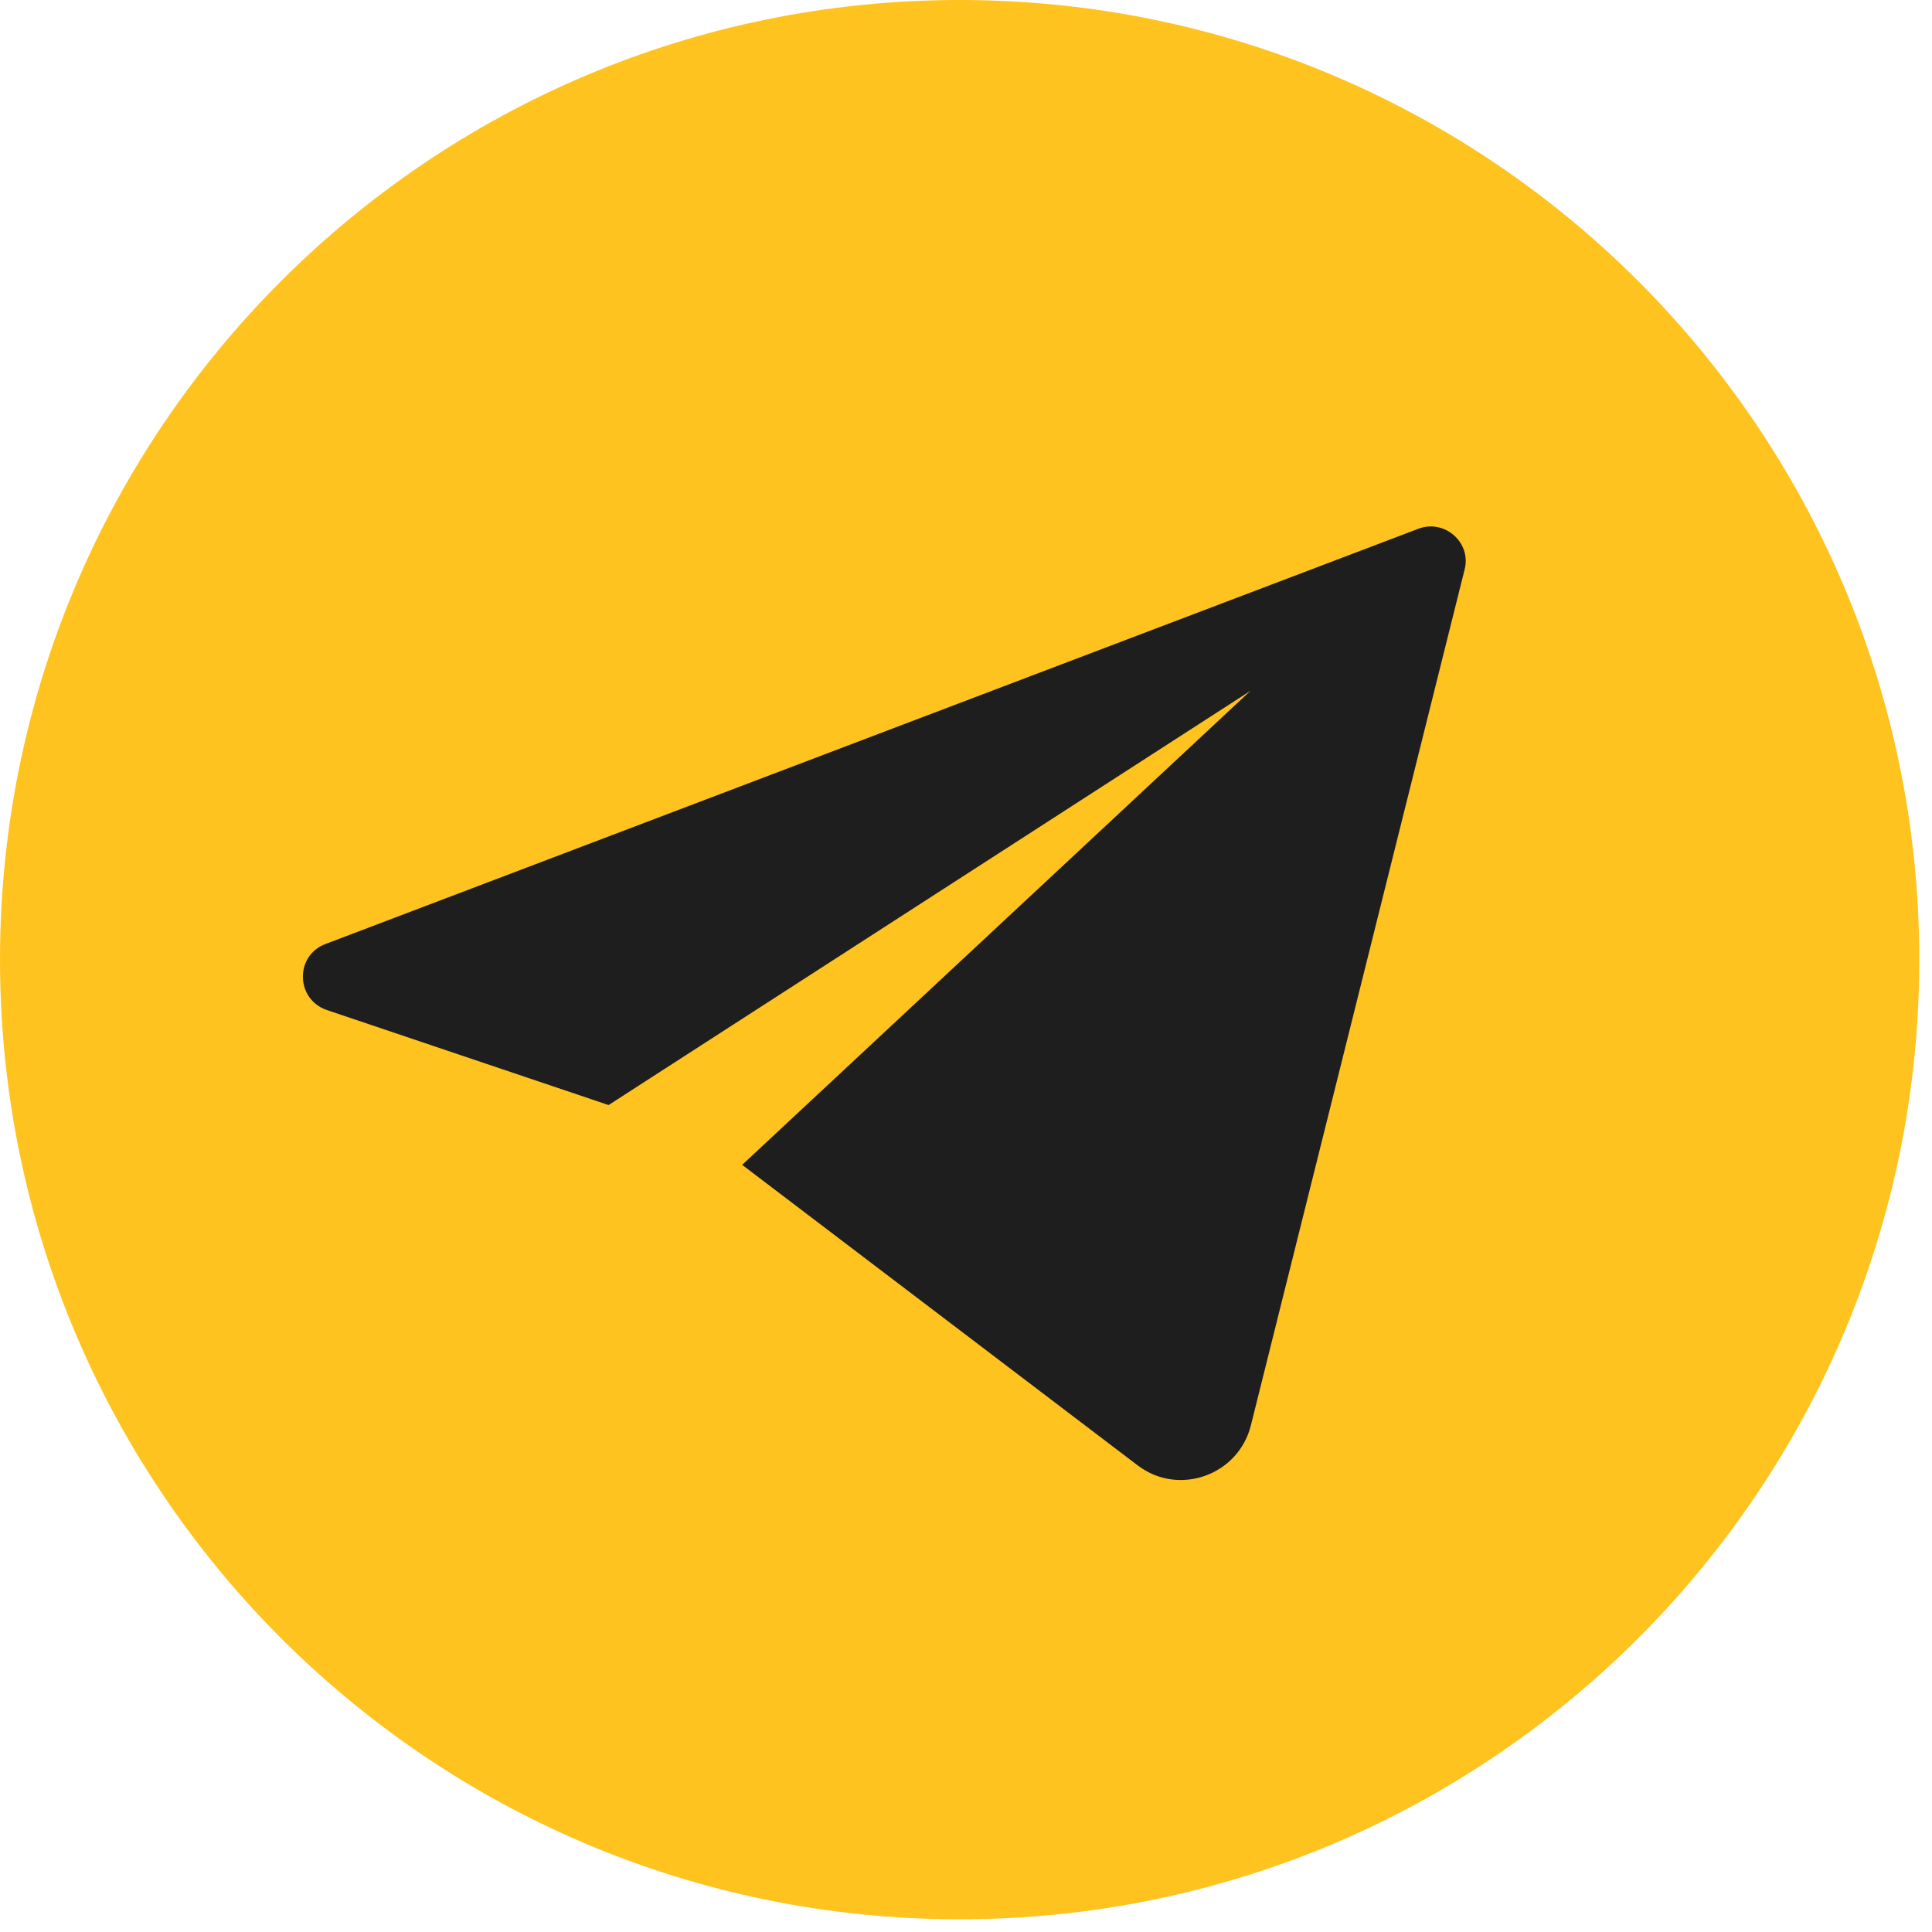
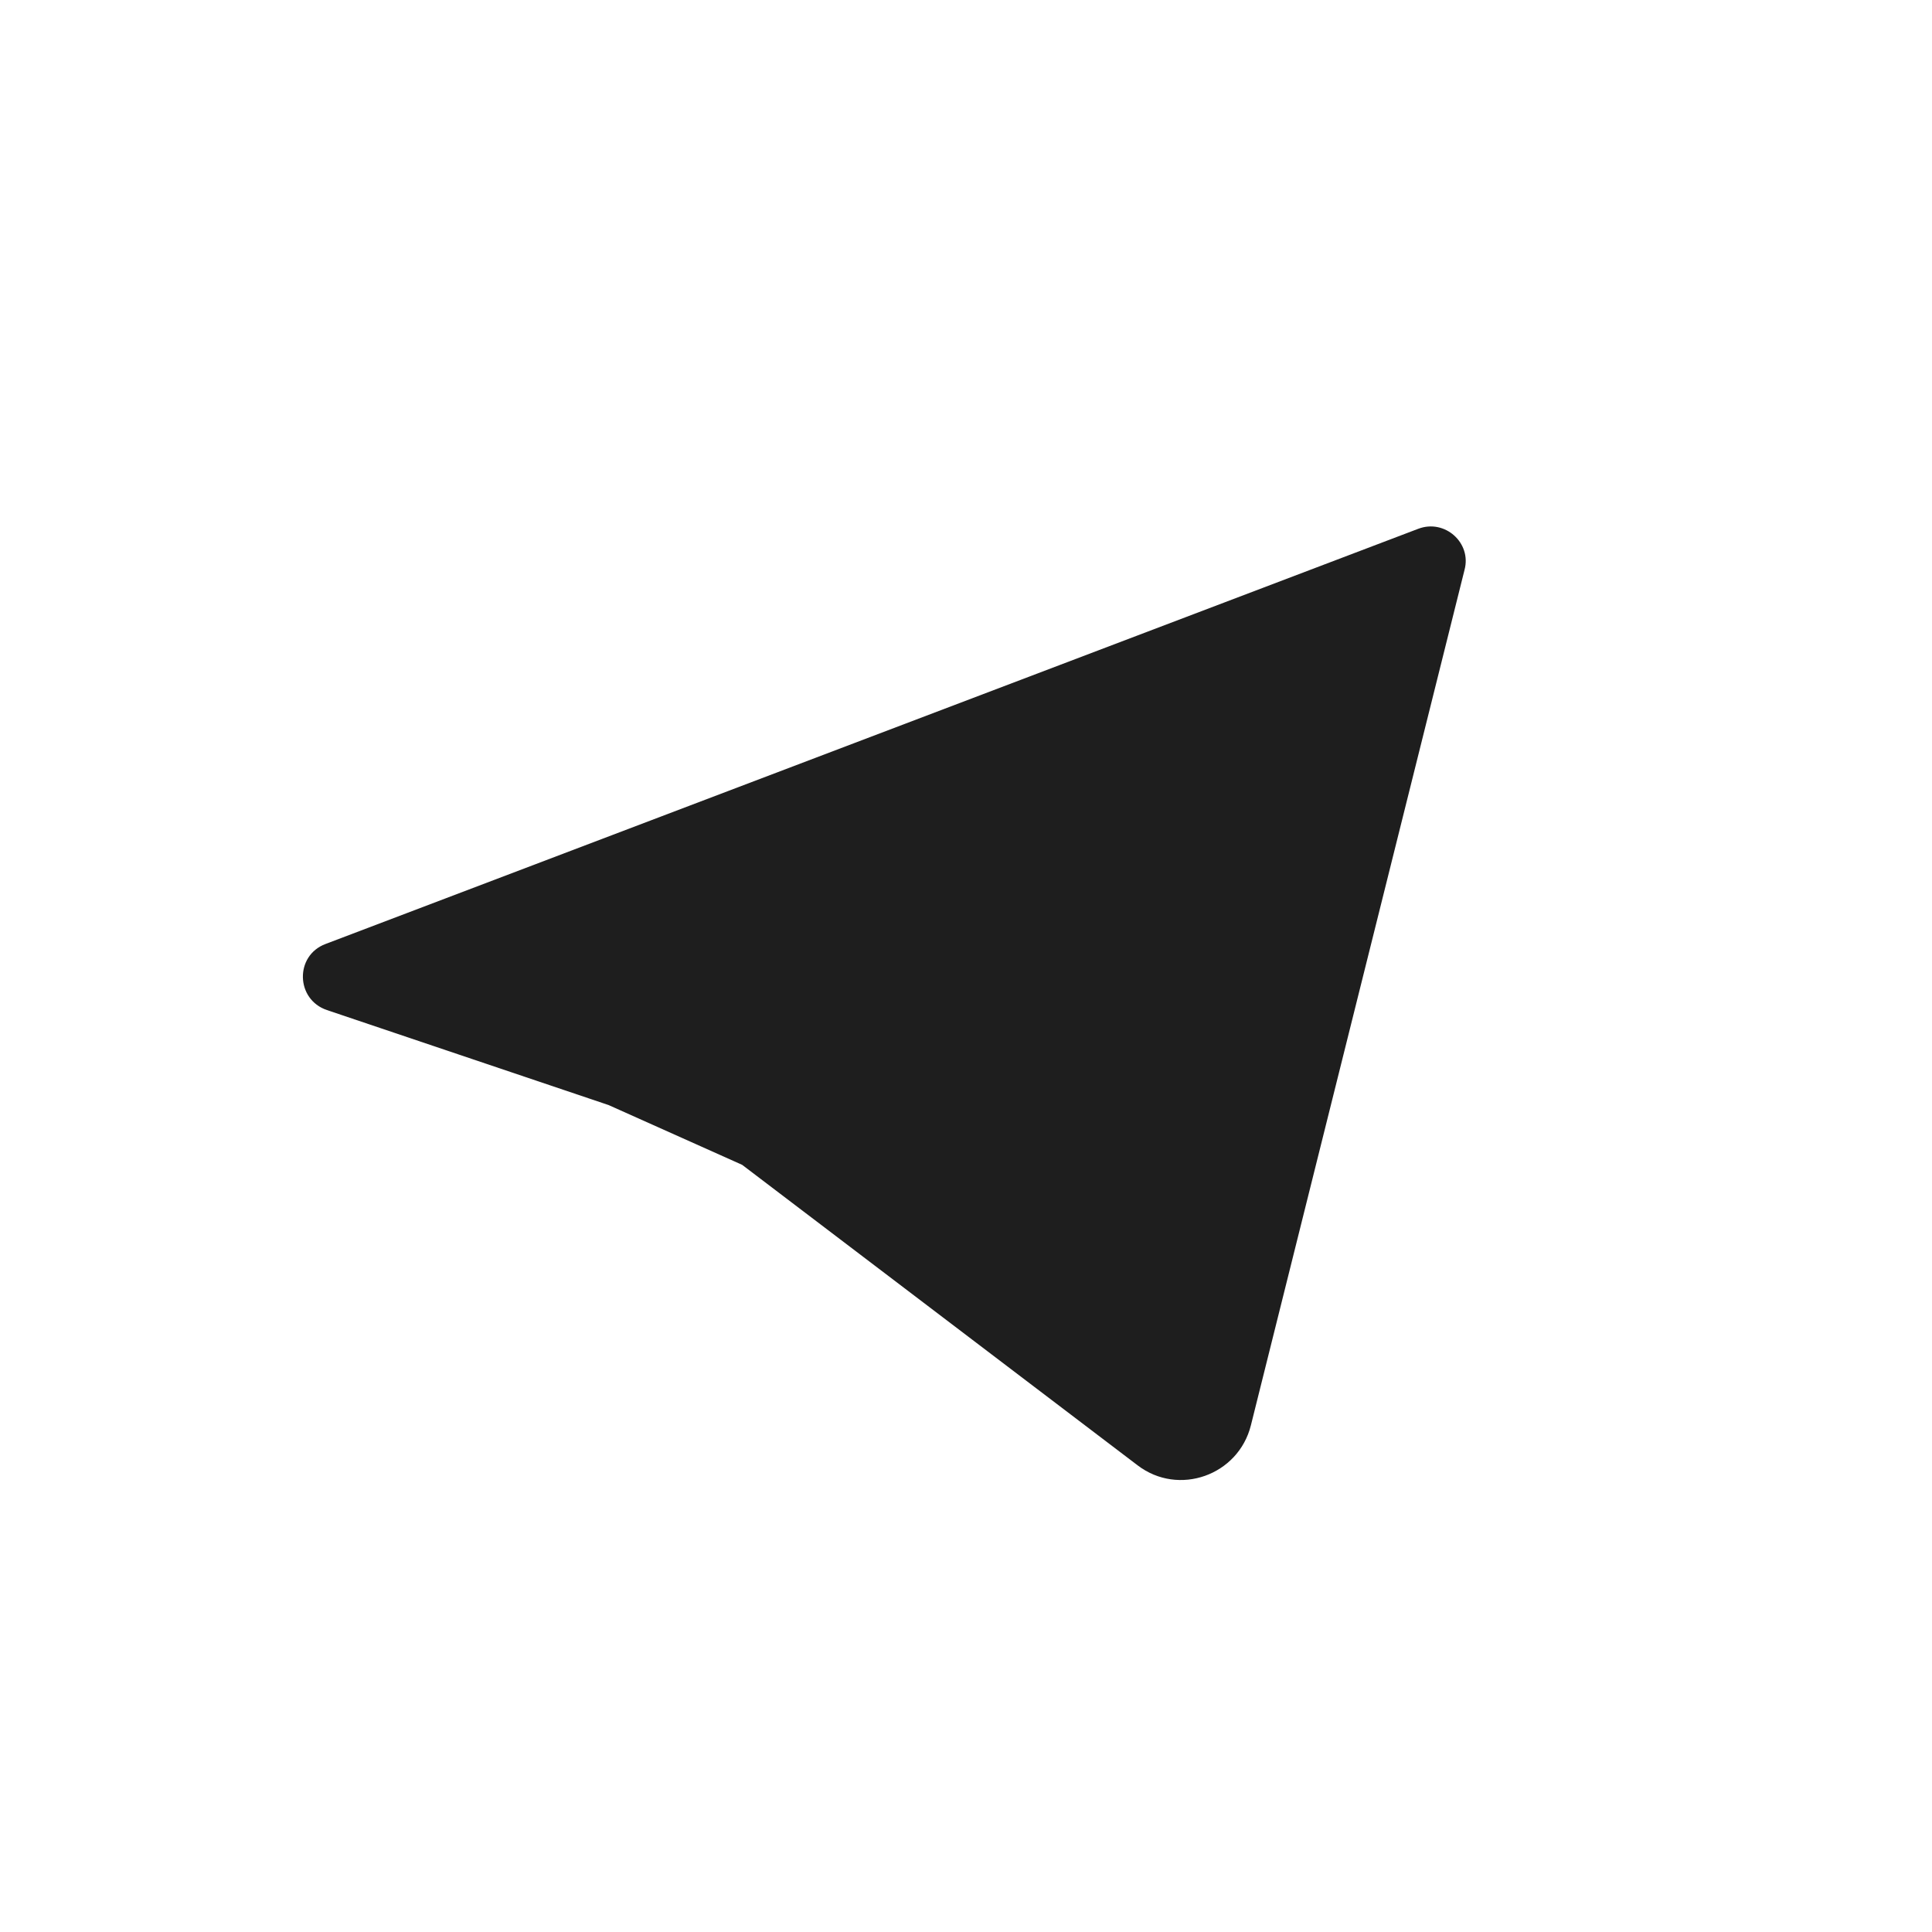
<svg xmlns="http://www.w3.org/2000/svg" width="41" height="41" viewBox="0 0 41 41" fill="none">
-   <path d="M20.365 40.73C31.613 40.73 40.73 31.613 40.73 20.365C40.73 9.118 31.613 0 20.365 0C9.118 0 0 9.118 0 20.365C0 31.613 9.118 40.73 20.365 40.73Z" fill="#FFC31F" />
-   <path d="M30.097 11.222L6.908 20.033C6.253 20.279 6.273 21.21 6.938 21.435L12.915 23.451L26.536 14.661L15.75 24.72L24.141 31.096C25.011 31.761 26.28 31.311 26.546 30.247L31.08 12.092C31.233 11.519 30.66 11.007 30.097 11.222Z" fill="#1E1E1E" />
+   <path d="M30.097 11.222L6.908 20.033C6.253 20.279 6.273 21.21 6.938 21.435L12.915 23.451L15.75 24.72L24.141 31.096C25.011 31.761 26.28 31.311 26.546 30.247L31.08 12.092C31.233 11.519 30.66 11.007 30.097 11.222Z" fill="#1E1E1E" />
</svg>